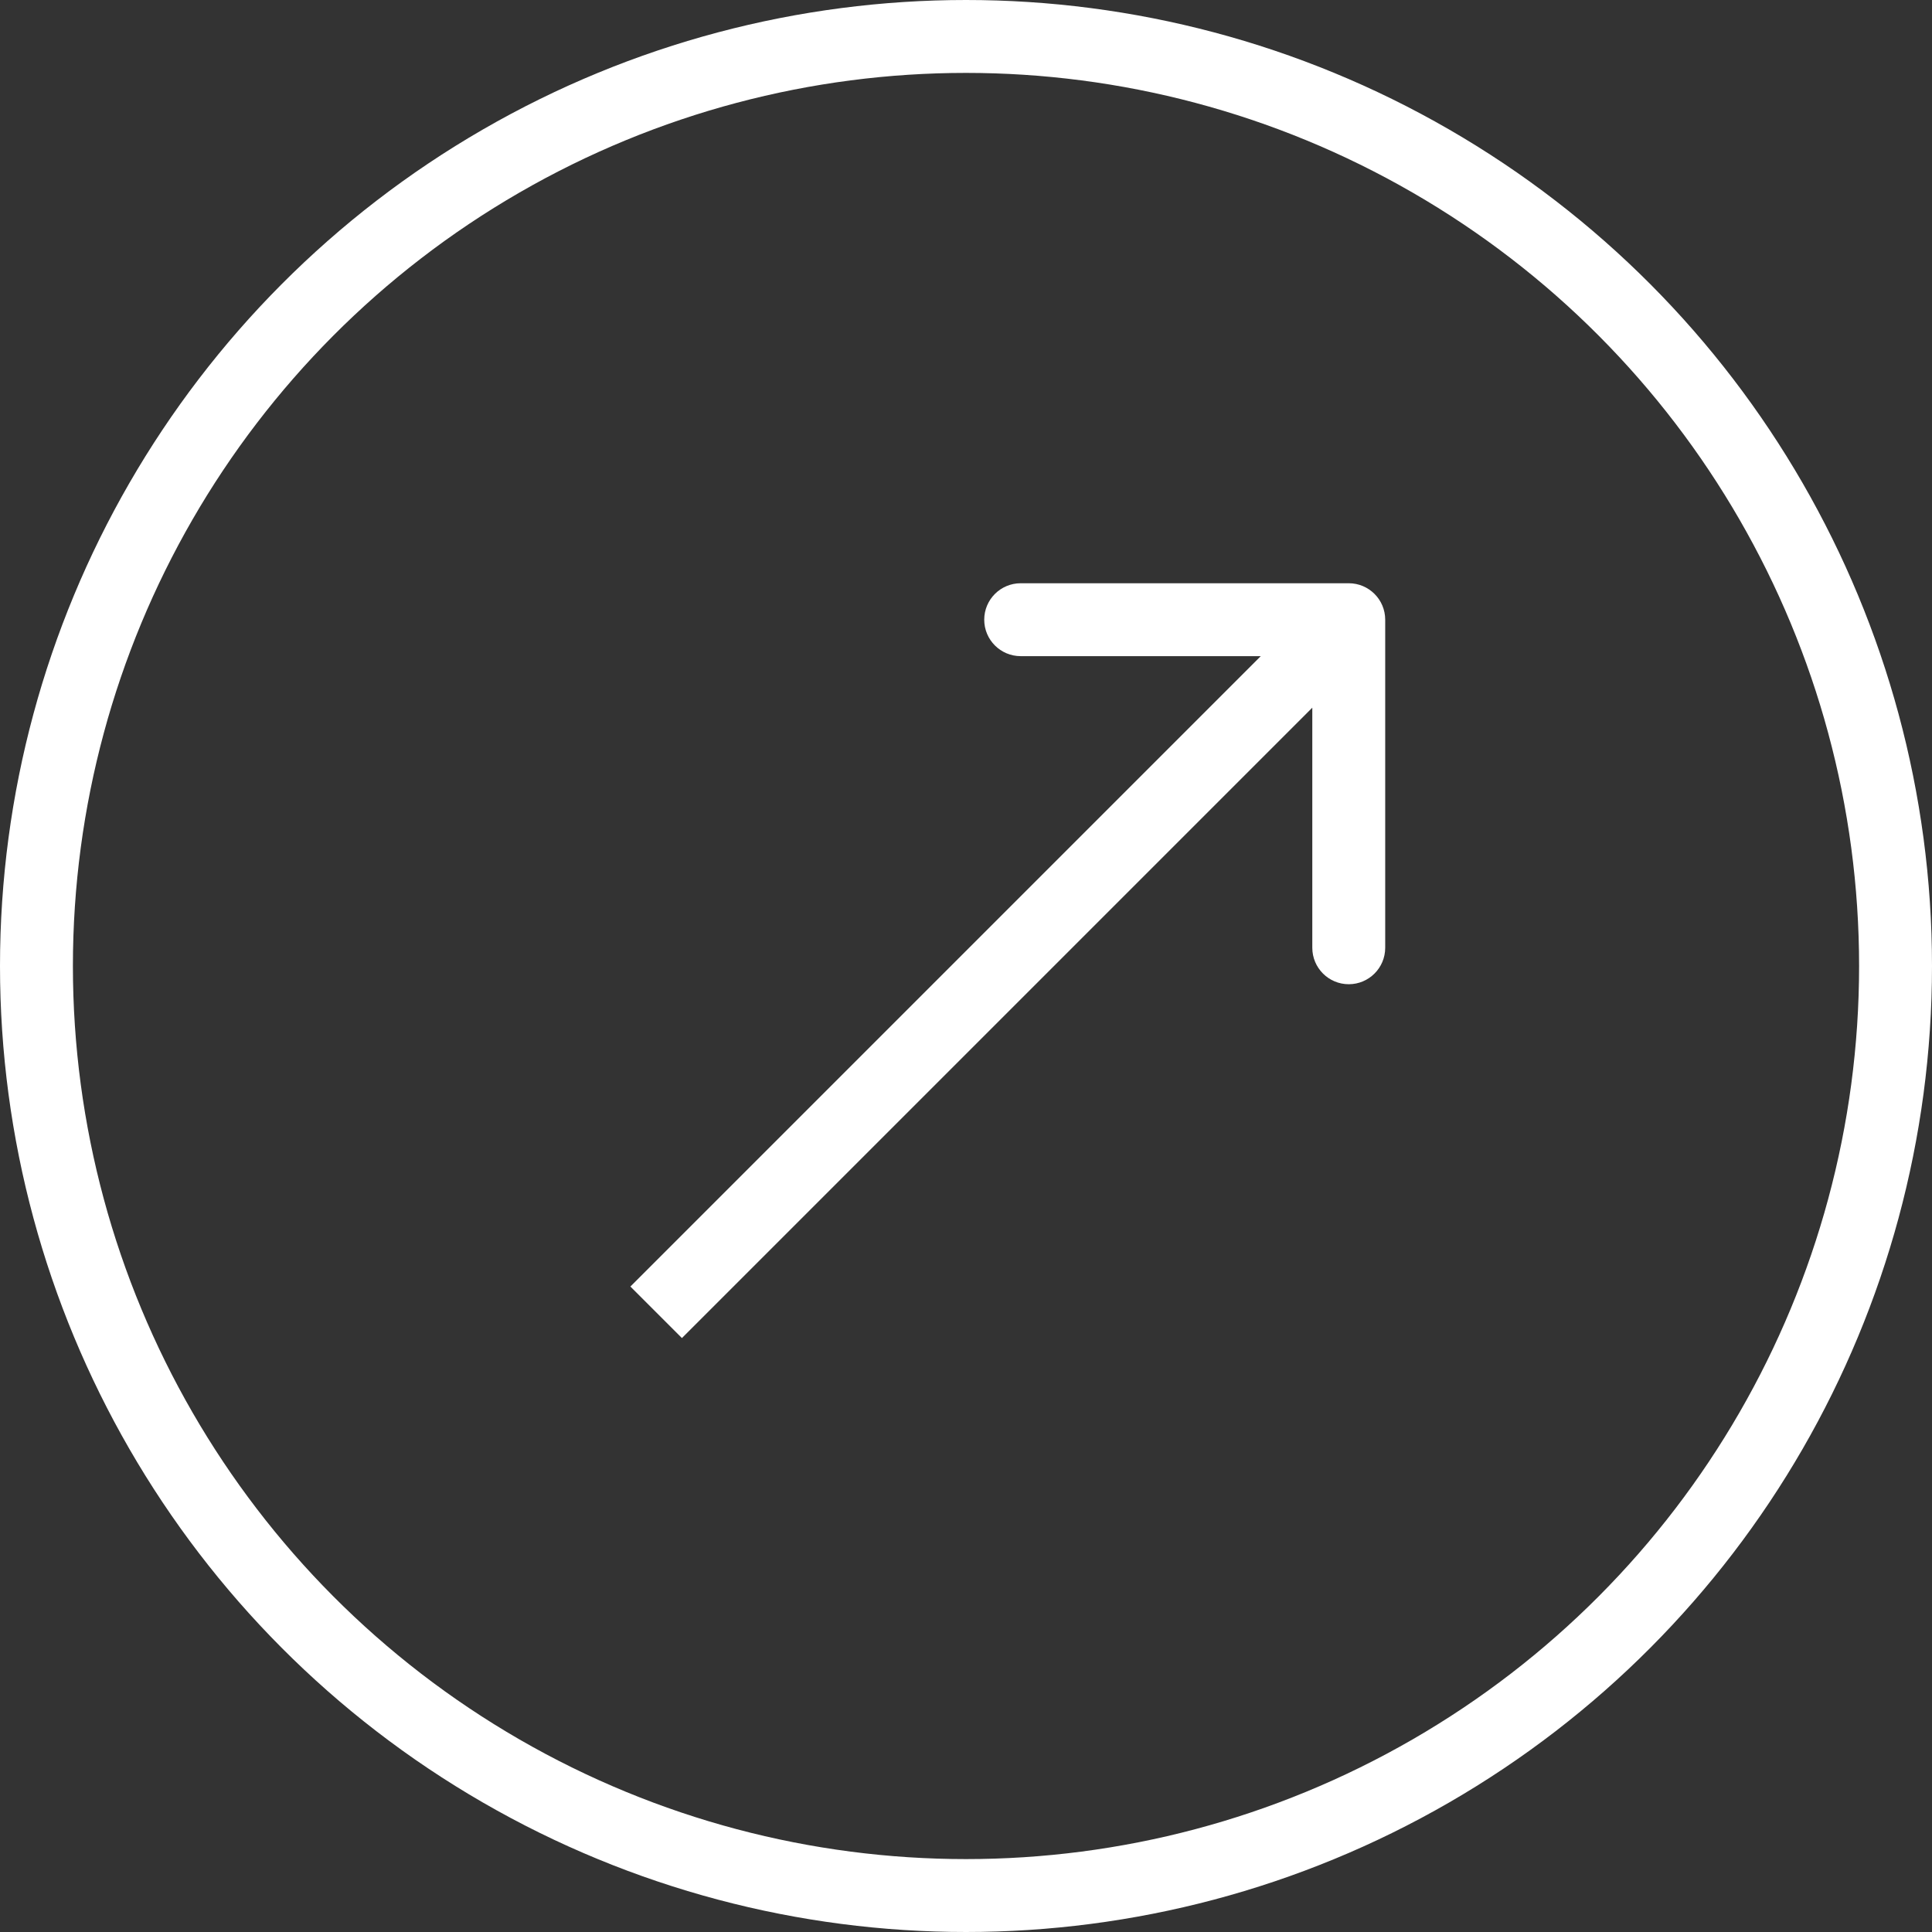
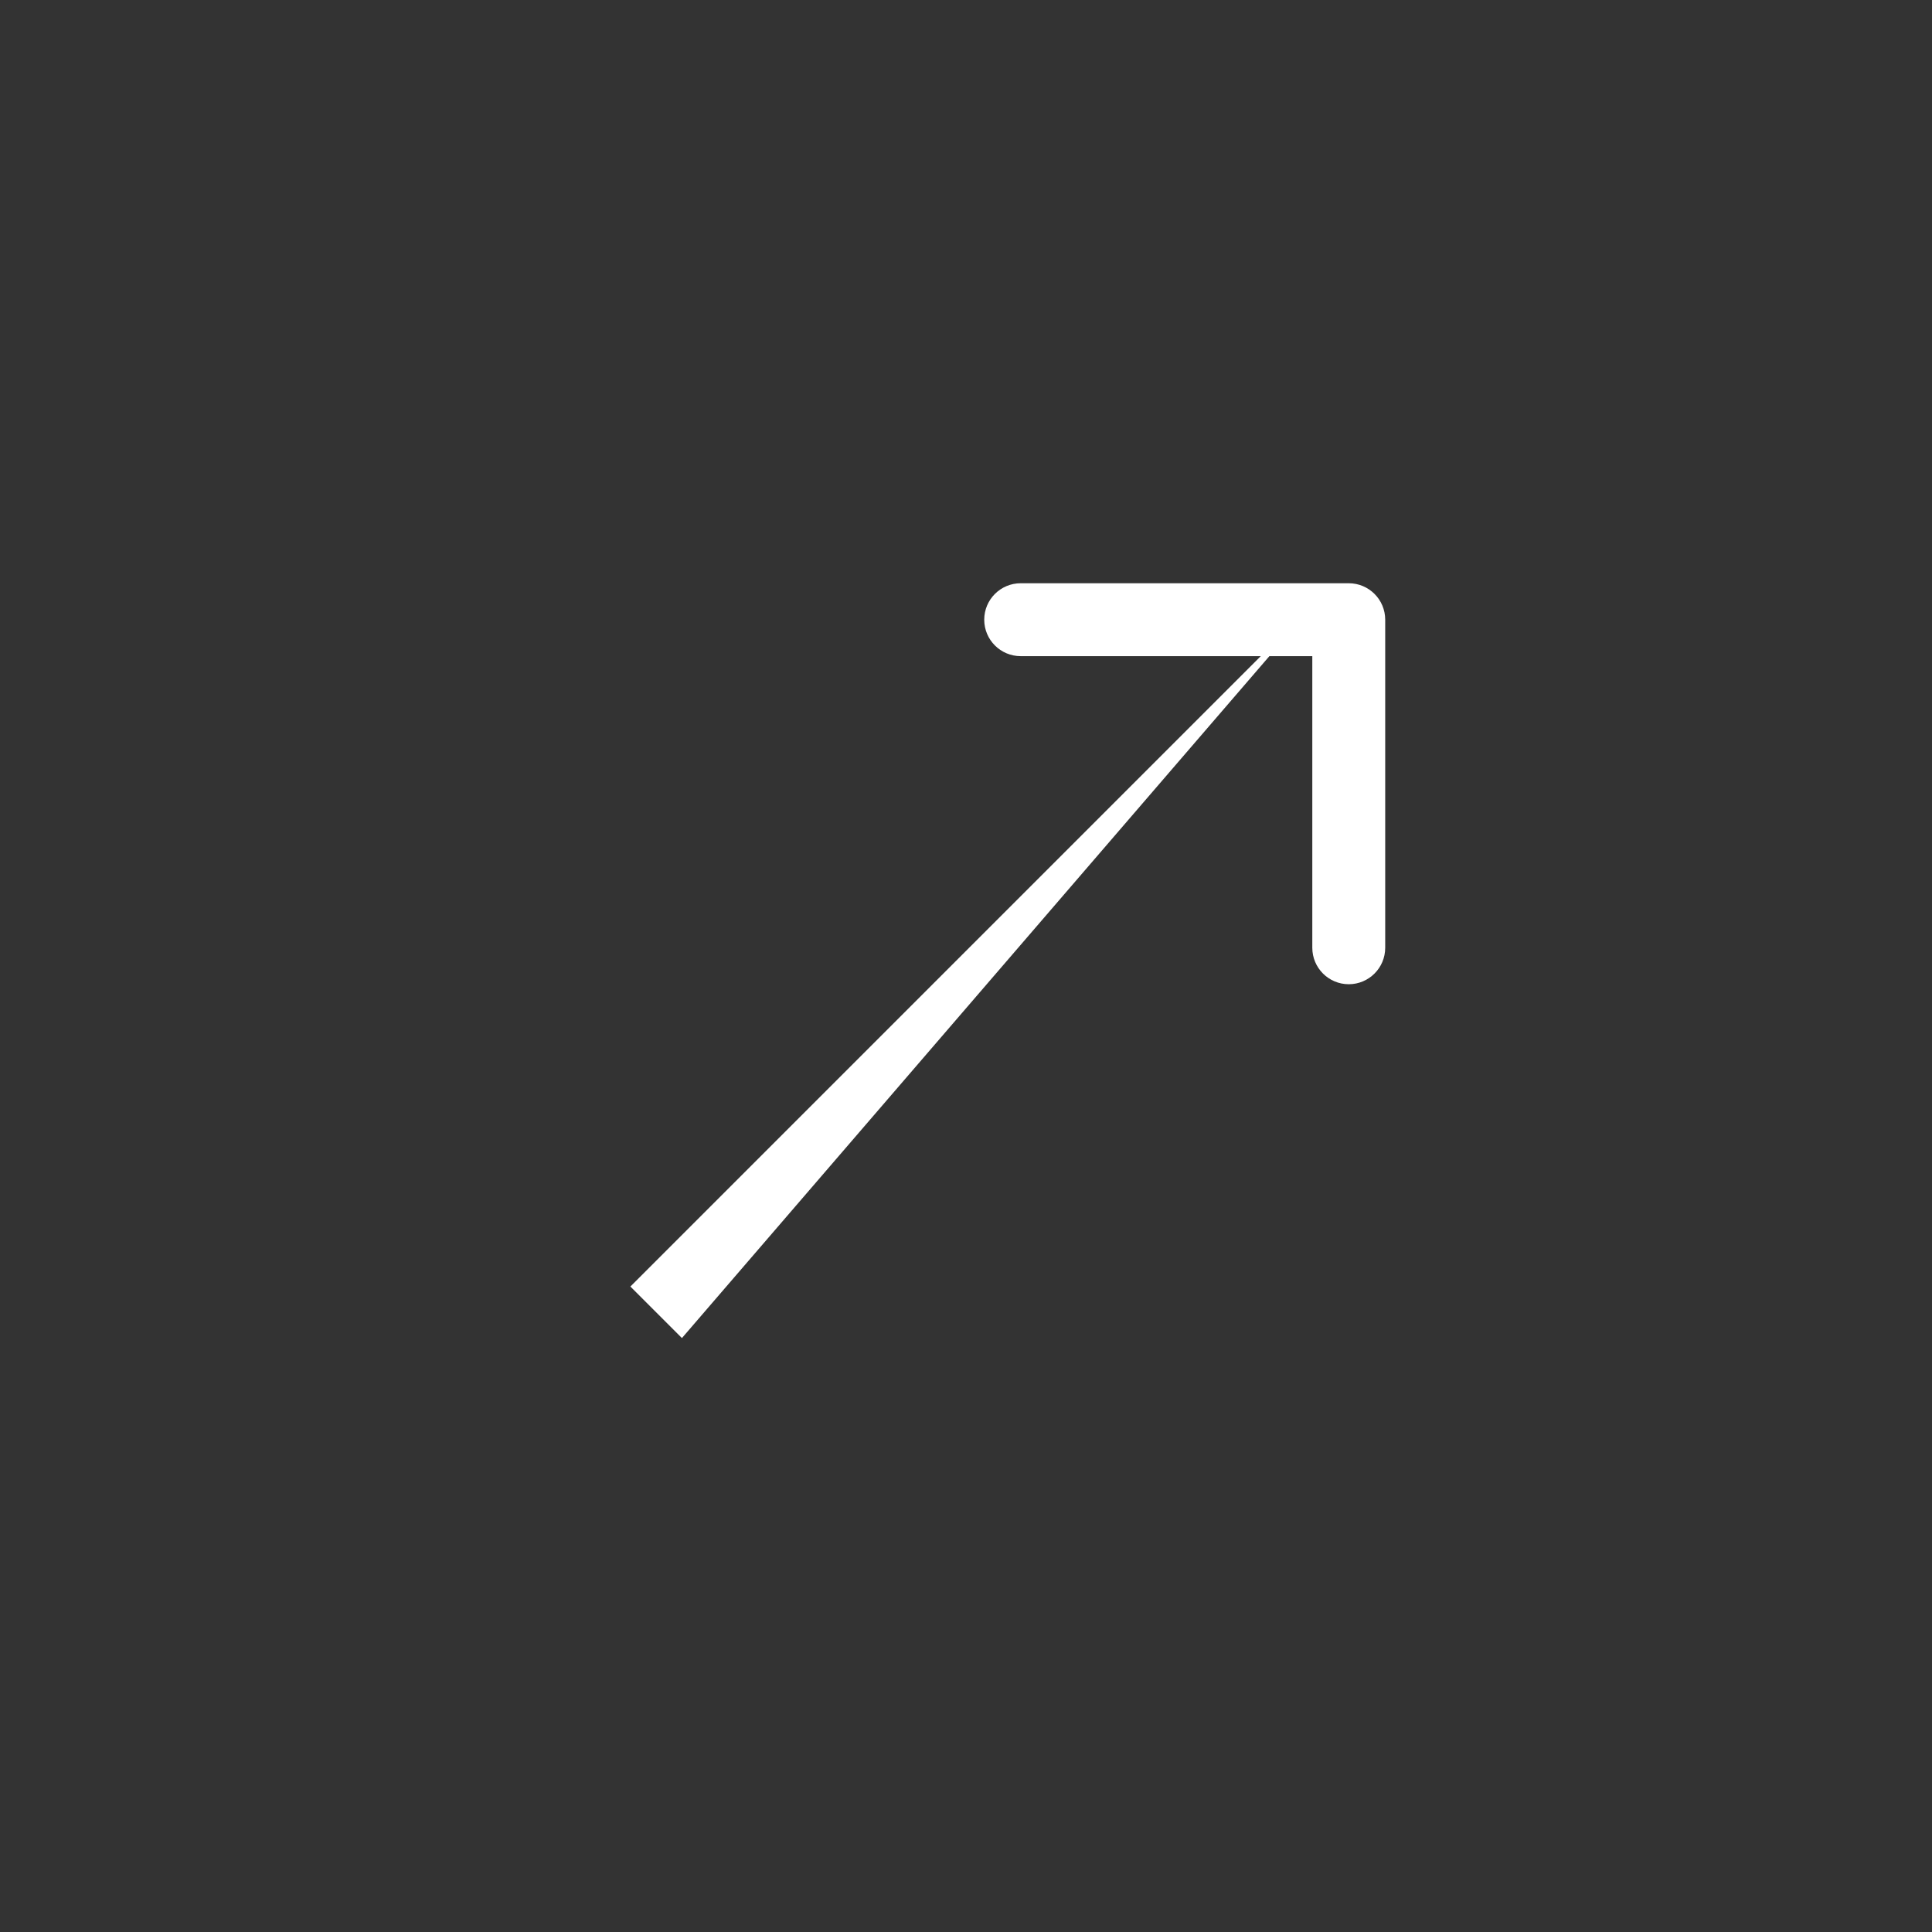
<svg xmlns="http://www.w3.org/2000/svg" width="53" height="53" viewBox="0 0 53 53" fill="none">
  <rect x="0" y="0" width="53" height="53" fill="#333333" stroke="none" />
  <g id="Group 2087328914">
-     <circle id="Ellipse 5453" cx="26.5" cy="26.5" r="25.5" stroke="white" stroke-width="2" />
-     <path id="Arrow 5" d="M38 17C38 16.448 37.552 16 37 16L28 16C27.448 16 27 16.448 27 17C27 17.552 27.448 18 28 18L36 18L36 26C36 26.552 36.448 27 37 27C37.552 27 38 26.552 38 26L38 17ZM18.707 36.707L37.707 17.707L36.293 16.293L17.293 35.293L18.707 36.707Z" fill="white" />
+     <path id="Arrow 5" d="M38 17C38 16.448 37.552 16 37 16L28 16C27.448 16 27 16.448 27 17C27 17.552 27.448 18 28 18L36 18L36 26C36 26.552 36.448 27 37 27C37.552 27 38 26.552 38 26L38 17ZM18.707 36.707L36.293 16.293L17.293 35.293L18.707 36.707Z" fill="white" />
  </g>
</svg>